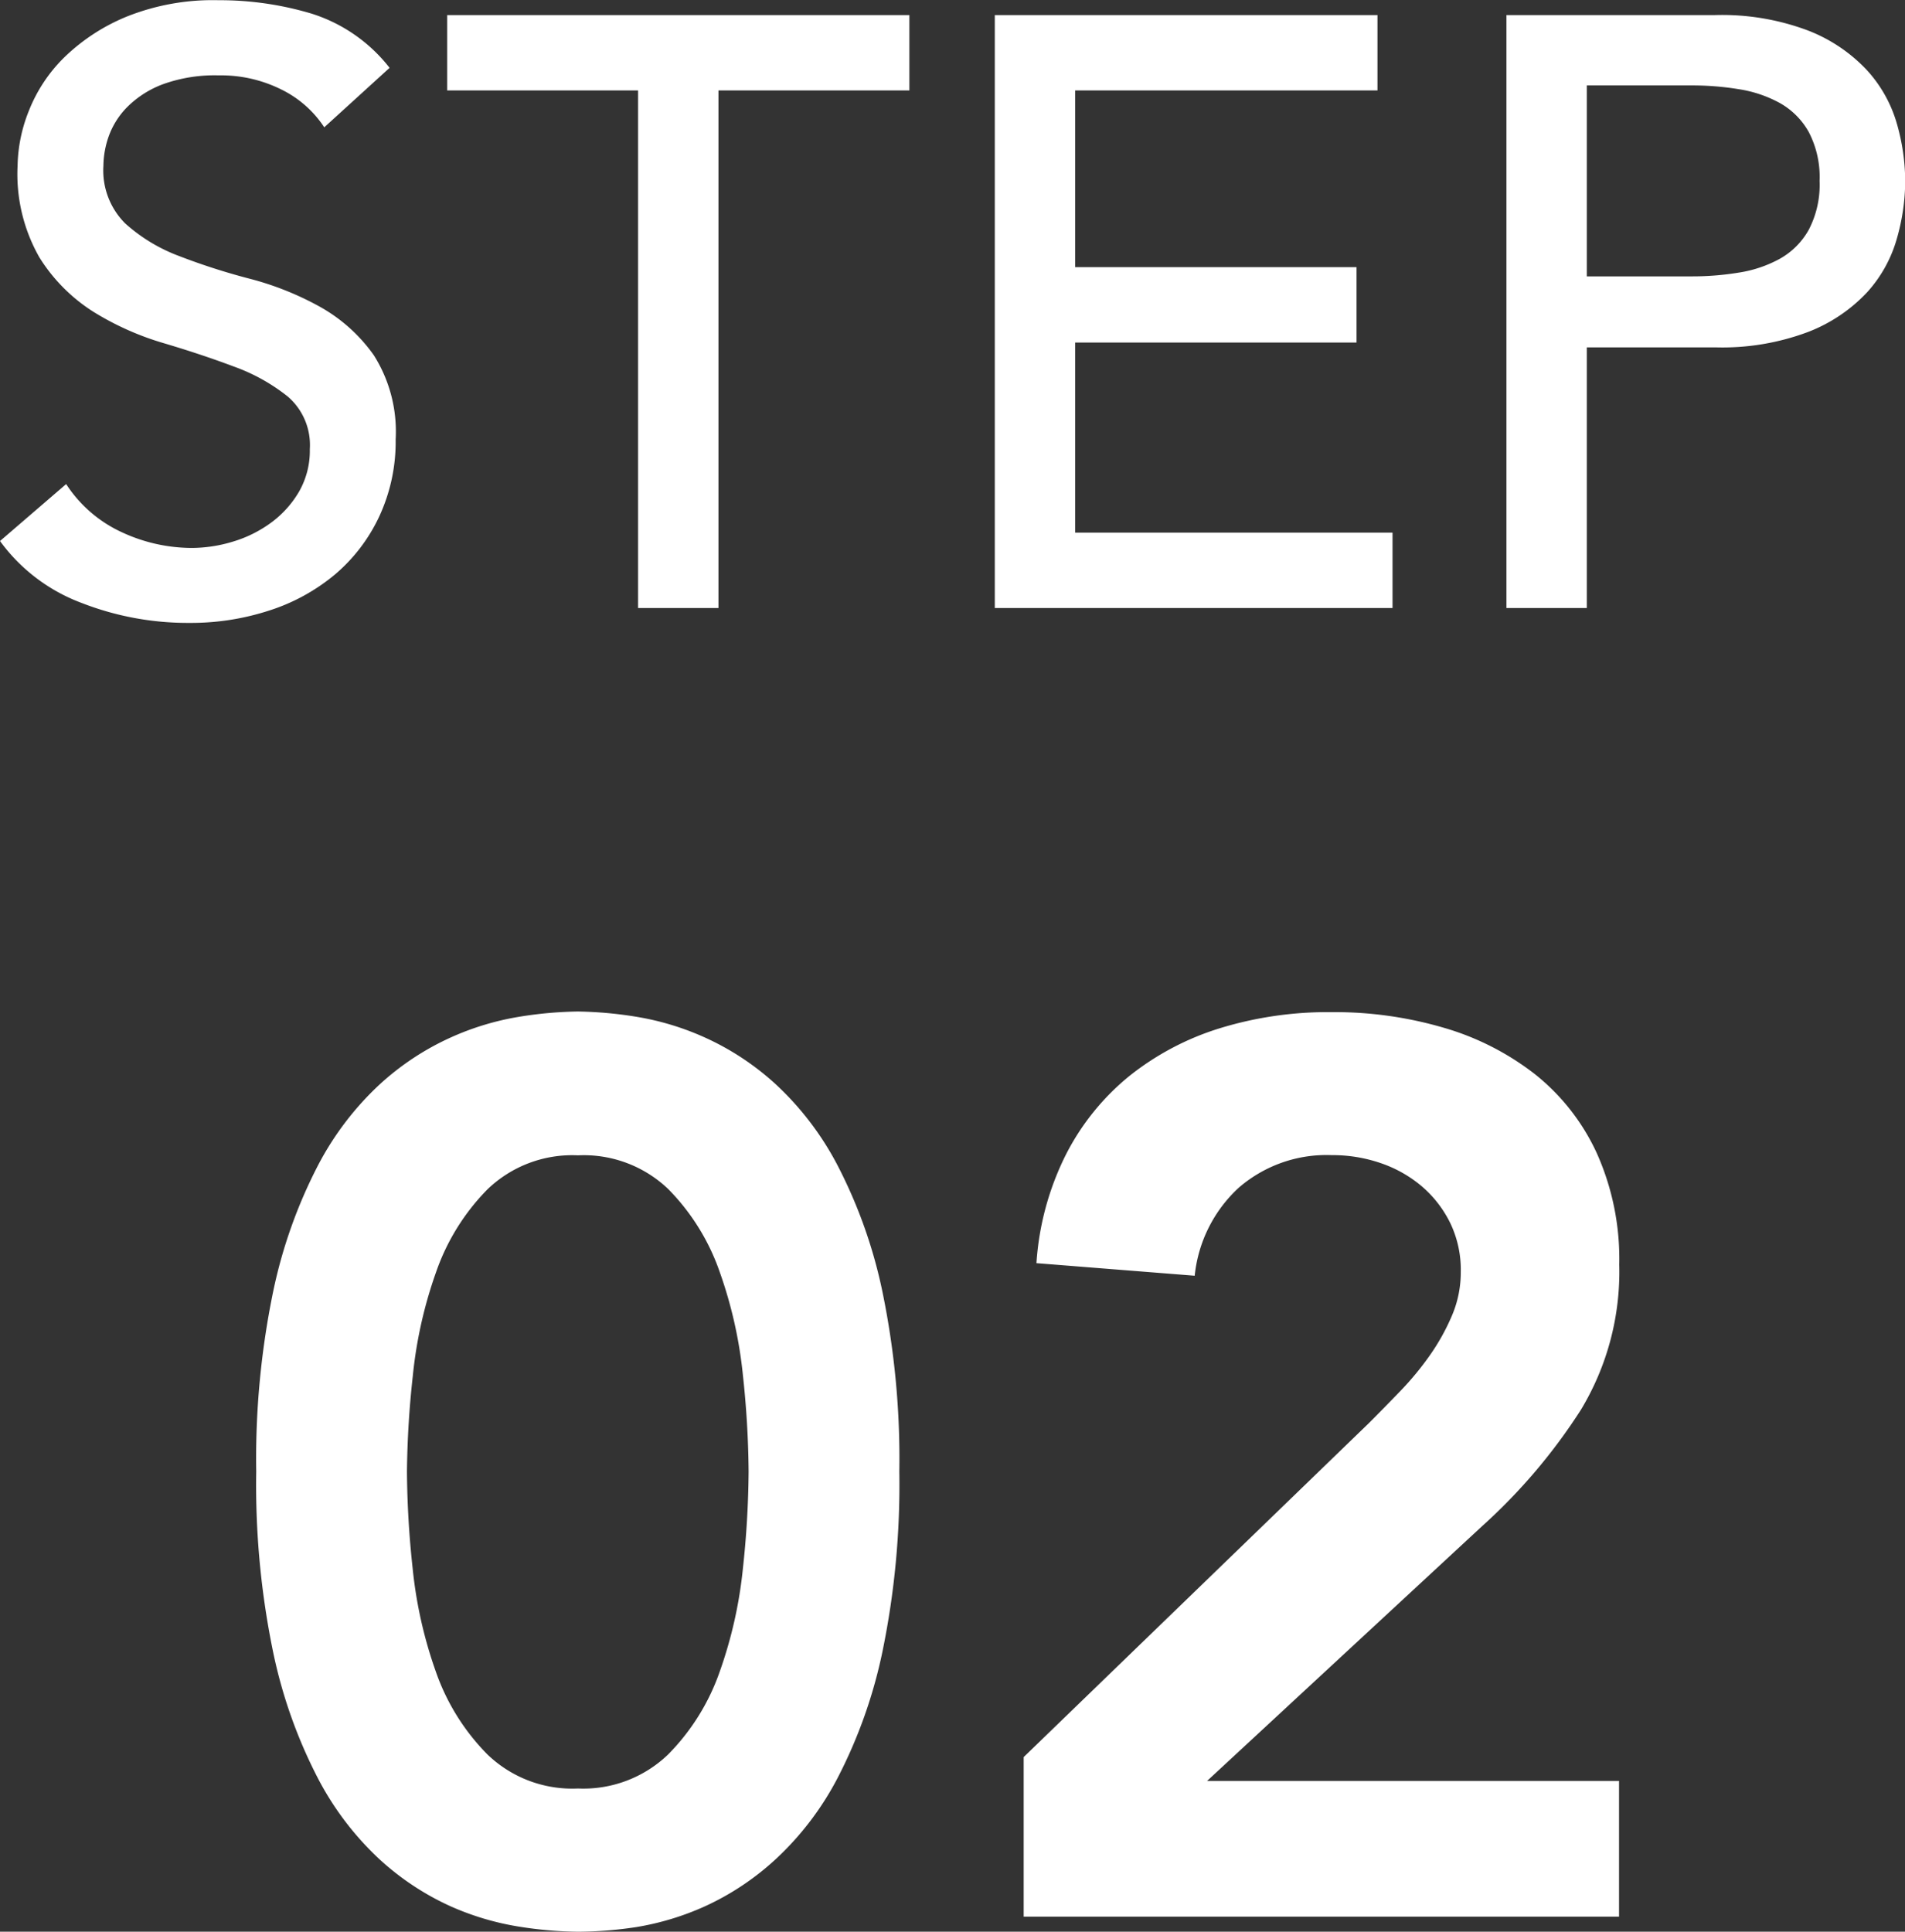
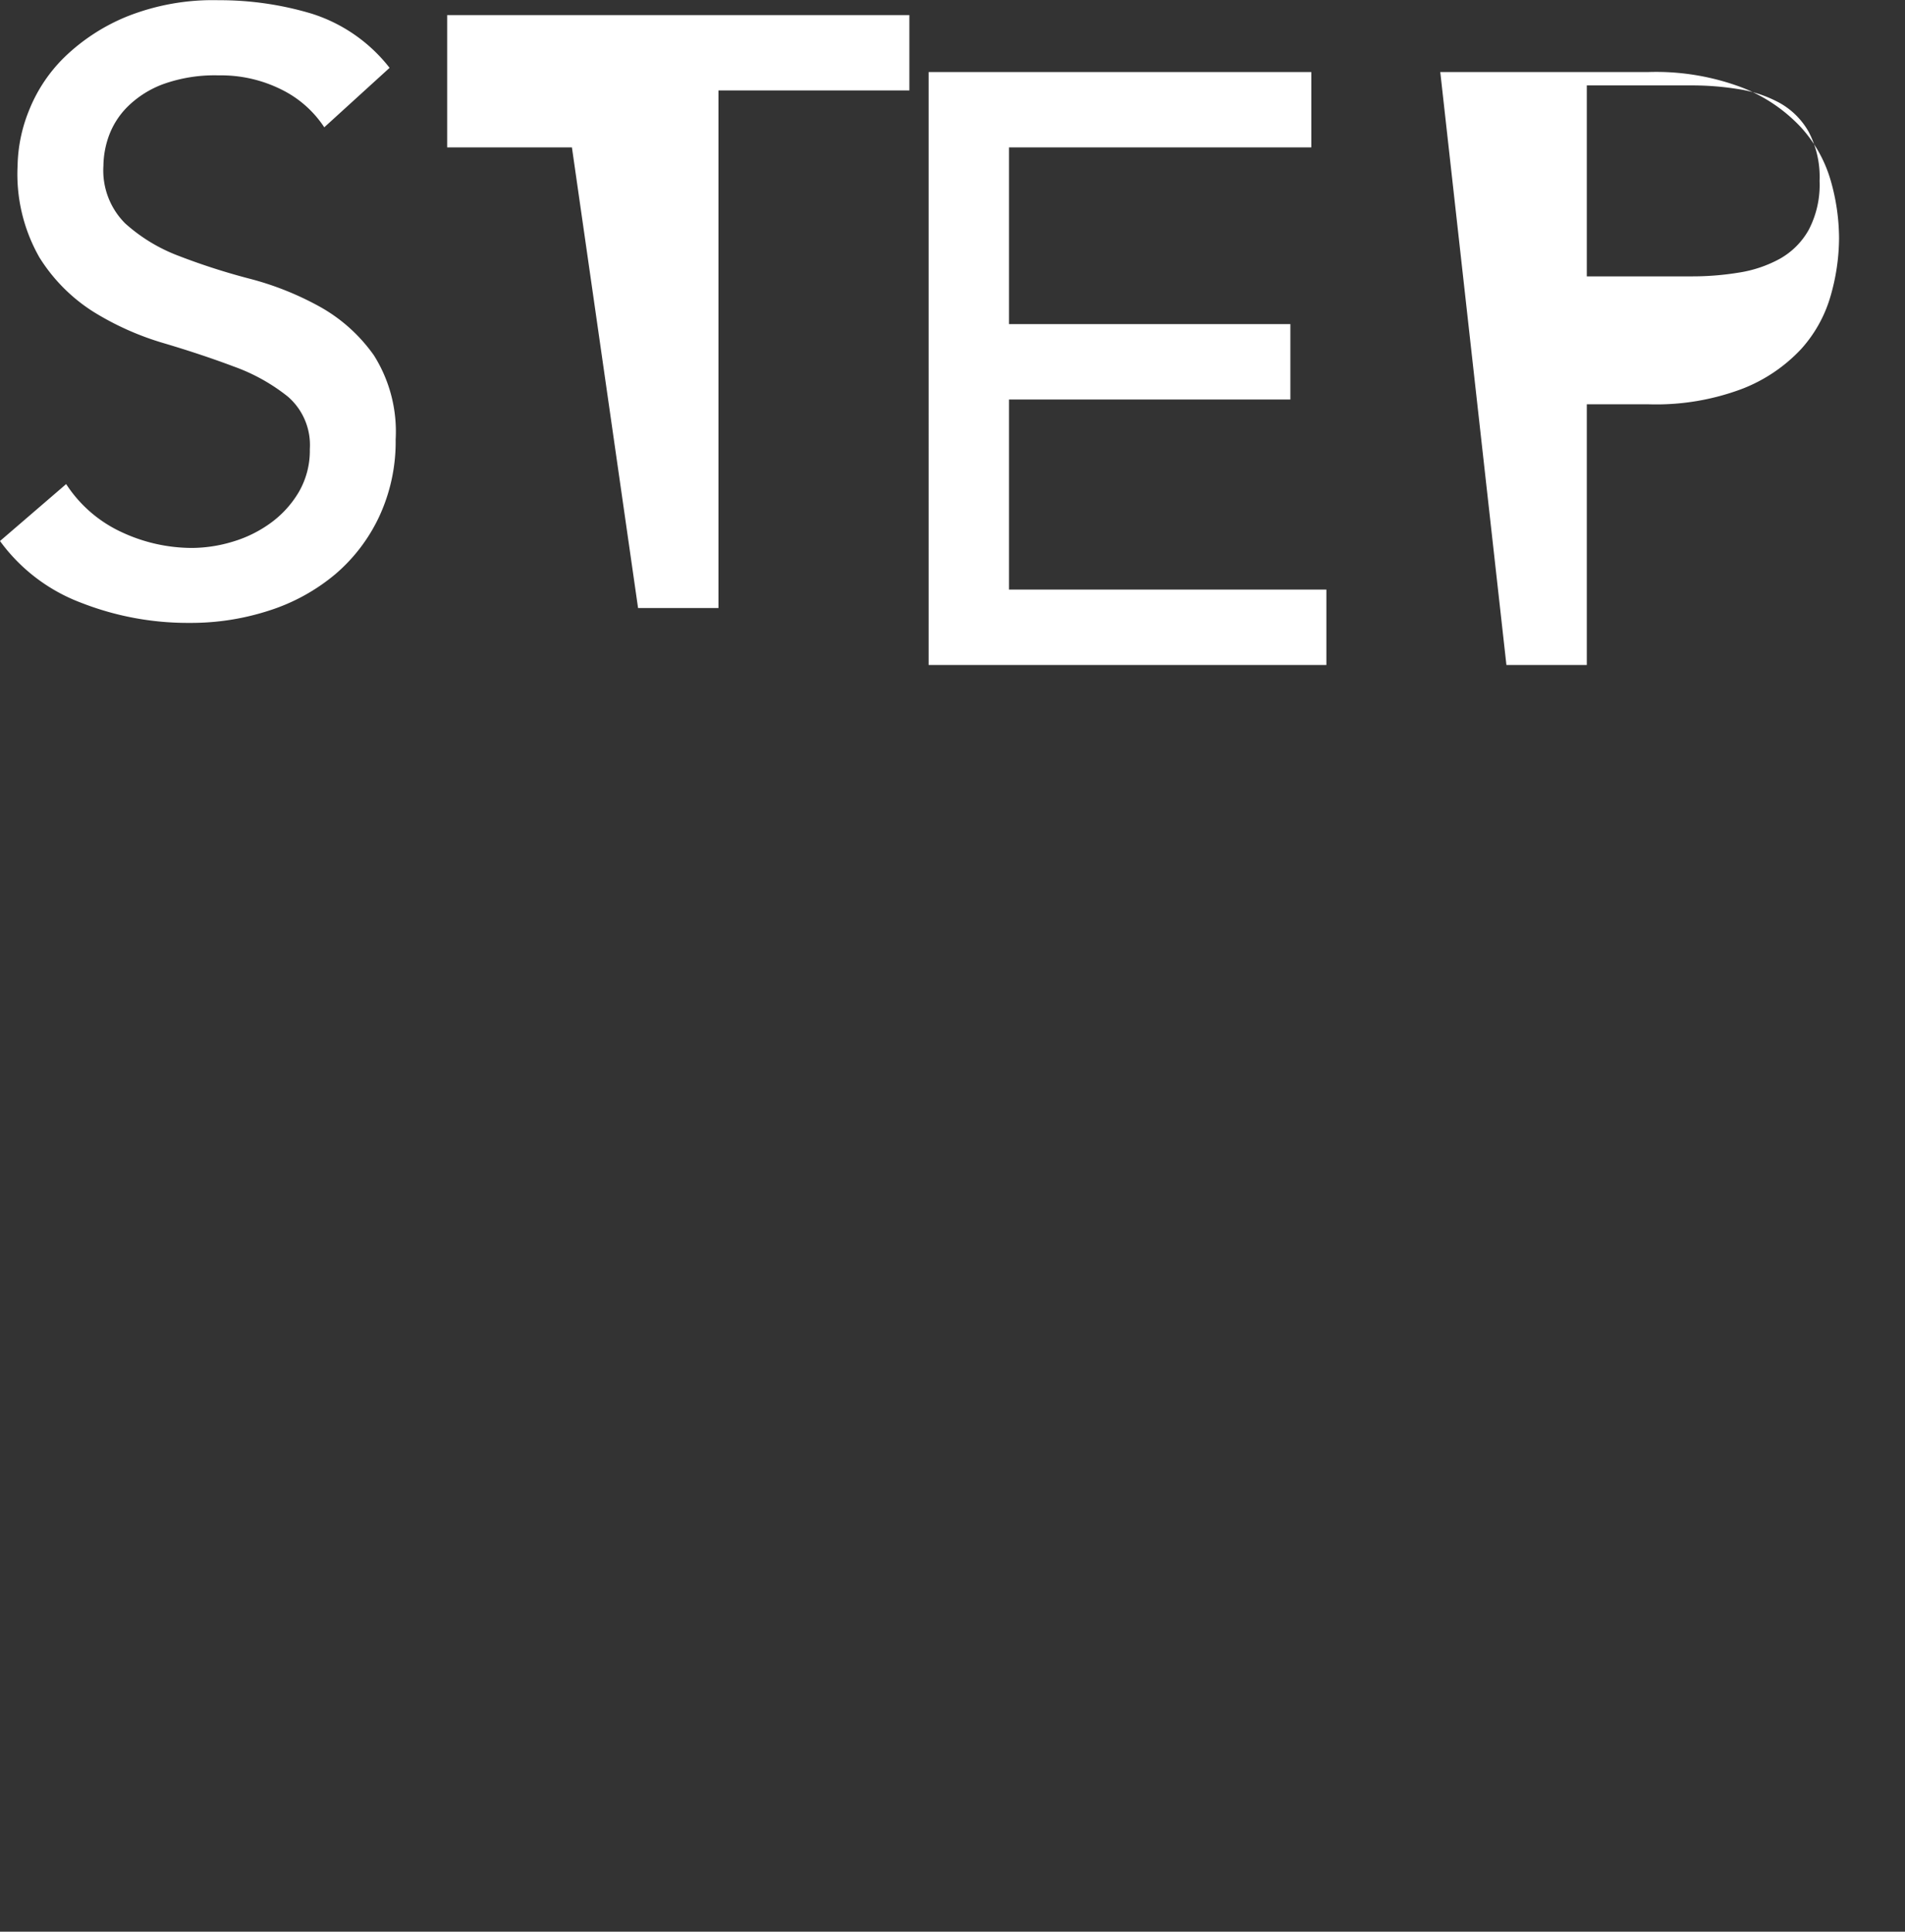
<svg xmlns="http://www.w3.org/2000/svg" width="36.4" height="36.904" viewBox="0 0 36.4 36.904">
  <rect x="0" y="0" width="36.4" height="36.904" fill="#333333" stroke="none" />
  <g data-name="グループ 5327" fill="#fff">
-     <path data-name="パス 63328" d="M4.896 28.116a15.789 15.789 0 01.324-3.444 9.4 9.4 0 01.852-2.4 5.717 5.717 0 011.188-1.56 5.14 5.14 0 011.344-.888 5.244 5.244 0 011.32-.4 7.594 7.594 0 011.116-.1 7.594 7.594 0 011.116.1 5.244 5.244 0 011.32.4 5.14 5.14 0 011.344.888 5.717 5.717 0 011.188 1.56 9.4 9.4 0 01.852 2.4 15.789 15.789 0 01.324 3.444 15.789 15.789 0 01-.324 3.444 9.4 9.4 0 01-.852 2.4 5.717 5.717 0 01-1.188 1.56 5.14 5.14 0 01-1.344.896 5.244 5.244 0 01-1.32.4 7.594 7.594 0 01-1.112.088 7.594 7.594 0 01-1.12-.096 5.244 5.244 0 01-1.32-.392 5.14 5.14 0 01-1.344-.888 5.717 5.717 0 01-1.188-1.56 9.4 9.4 0 01-.852-2.4 15.789 15.789 0 01-.324-3.452zm2.88 0a18.105 18.105 0 00.108 1.84 8.4 8.4 0 00.444 1.98 4.22 4.22 0 00.984 1.58 2.335 2.335 0 001.732.652 2.335 2.335 0 001.724-.652 4.22 4.22 0 00.984-1.58 8.4 8.4 0 00.444-1.98 18.105 18.105 0 00.108-1.84 18.105 18.105 0 00-.108-1.836 8.4 8.4 0 00-.444-1.98 4.22 4.22 0 00-.984-1.584 2.335 2.335 0 00-1.724-.644 2.335 2.335 0 00-1.728.648 4.22 4.22 0 00-.984 1.584 8.4 8.4 0 00-.444 1.98 18.105 18.105 0 00-.112 1.832zm11.784 5.452l6.6-6.384q.288-.288.6-.612a5.688 5.688 0 00.564-.684 4.125 4.125 0 00.42-.756 2.1 2.1 0 00.168-.828 2.066 2.066 0 00-.2-.936 2.2 2.2 0 00-.54-.7 2.416 2.416 0 00-.78-.444 2.839 2.839 0 00-.948-.156 2.56 2.56 0 00-1.776.624 2.651 2.651 0 00-.84 1.68l-3.024-.24a5.41 5.41 0 01.564-2.076 4.661 4.661 0 011.212-1.5 5.249 5.249 0 011.728-.912 7.033 7.033 0 012.136-.308 7.415 7.415 0 012.148.3 5.185 5.185 0 011.74.888 4.133 4.133 0 011.176 1.5 4.942 4.942 0 01.432 2.136 5.1 5.1 0 01-.732 2.772 10.9 10.9 0 01-1.884 2.22l-5.26 4.872h7.872v2.592H19.56z" />
-     <path data-name="パス 63329" d="M1.264 9.248a2.524 2.524 0 001.064.92 3.182 3.182 0 001.336.3 2.72 2.72 0 00.784-.12 2.382 2.382 0 00.728-.36 1.963 1.963 0 00.536-.592 1.574 1.574 0 00.208-.816 1.223 1.223 0 00-.416-1 3.592 3.592 0 00-1.032-.576q-.616-.232-1.344-.448a5.465 5.465 0 01-1.344-.6 3.286 3.286 0 01-1.032-1.04 3.214 3.214 0 01-.416-1.752 2.94 2.94 0 01.216-1.048 2.94 2.94 0 01.68-1.024A3.752 3.752 0 012.424.316 4.436 4.436 0 014.176.004 6.112 6.112 0 015.952.26a3.051 3.051 0 011.492 1.036L6.196 2.432a2.071 2.071 0 00-.816-.72 2.582 2.582 0 00-1.2-.272 2.91 2.91 0 00-1.064.168 1.912 1.912 0 00-.68.432 1.526 1.526 0 00-.36.568 1.741 1.741 0 00-.1.56 1.428 1.428 0 00.416 1.1 3.231 3.231 0 001.032.624 12.457 12.457 0 001.344.432 5.752 5.752 0 011.344.536 3.124 3.124 0 011.032.928 2.729 2.729 0 01.416 1.608 3.385 3.385 0 01-.316 1.476 3.267 3.267 0 01-.84 1.1 3.727 3.727 0 01-1.248.688 4.826 4.826 0 01-1.536.24 5.586 5.586 0 01-2.068-.384A3.394 3.394 0 010 10.336zm10.928-7.52H8.544V.288h8.832v1.44h-3.648v9.888h-1.536zm6.816-1.44h7.312v1.44h-5.776v3.376h5.376v1.44h-5.376v3.632h6.064v1.44h-7.6zm9.776 0h3.984a4.658 4.658 0 011.792.3 3.047 3.047 0 011.112.752 2.562 2.562 0 01.572 1.02 4.037 4.037 0 01.16 1.1 4.037 4.037 0 01-.16 1.1 2.562 2.562 0 01-.568 1.024 3.047 3.047 0 01-1.112.752 4.658 4.658 0 01-1.792.3H30.32v4.98h-1.536zM30.32 5.28h2.016a5.49 5.49 0 00.888-.072 2.386 2.386 0 00.784-.264 1.444 1.444 0 00.552-.552 1.857 1.857 0 00.208-.936 1.857 1.857 0 00-.208-.936 1.444 1.444 0 00-.552-.552 2.386 2.386 0 00-.784-.264 5.49 5.49 0 00-.888-.072H30.32z" />
+     <path data-name="パス 63329" d="M1.264 9.248a2.524 2.524 0 001.064.92 3.182 3.182 0 001.336.3 2.72 2.72 0 00.784-.12 2.382 2.382 0 00.728-.36 1.963 1.963 0 00.536-.592 1.574 1.574 0 00.208-.816 1.223 1.223 0 00-.416-1 3.592 3.592 0 00-1.032-.576q-.616-.232-1.344-.448a5.465 5.465 0 01-1.344-.6 3.286 3.286 0 01-1.032-1.04 3.214 3.214 0 01-.416-1.752 2.94 2.94 0 01.216-1.048 2.94 2.94 0 01.68-1.024A3.752 3.752 0 012.424.316 4.436 4.436 0 014.176.004 6.112 6.112 0 015.952.26a3.051 3.051 0 011.492 1.036L6.196 2.432a2.071 2.071 0 00-.816-.72 2.582 2.582 0 00-1.2-.272 2.91 2.91 0 00-1.064.168 1.912 1.912 0 00-.68.432 1.526 1.526 0 00-.36.568 1.741 1.741 0 00-.1.56 1.428 1.428 0 00.416 1.1 3.231 3.231 0 001.032.624 12.457 12.457 0 001.344.432 5.752 5.752 0 011.344.536 3.124 3.124 0 011.032.928 2.729 2.729 0 01.416 1.608 3.385 3.385 0 01-.316 1.476 3.267 3.267 0 01-.84 1.1 3.727 3.727 0 01-1.248.688 4.826 4.826 0 01-1.536.24 5.586 5.586 0 01-2.068-.384A3.394 3.394 0 010 10.336m10.928-7.52H8.544V.288h8.832v1.44h-3.648v9.888h-1.536zm6.816-1.44h7.312v1.44h-5.776v3.376h5.376v1.44h-5.376v3.632h6.064v1.44h-7.6zm9.776 0h3.984a4.658 4.658 0 011.792.3 3.047 3.047 0 011.112.752 2.562 2.562 0 01.572 1.02 4.037 4.037 0 01.16 1.1 4.037 4.037 0 01-.16 1.1 2.562 2.562 0 01-.568 1.024 3.047 3.047 0 01-1.112.752 4.658 4.658 0 01-1.792.3H30.32v4.98h-1.536zM30.32 5.28h2.016a5.49 5.49 0 00.888-.072 2.386 2.386 0 00.784-.264 1.444 1.444 0 00.552-.552 1.857 1.857 0 00.208-.936 1.857 1.857 0 00-.208-.936 1.444 1.444 0 00-.552-.552 2.386 2.386 0 00-.784-.264 5.49 5.49 0 00-.888-.072H30.32z" />
  </g>
</svg>